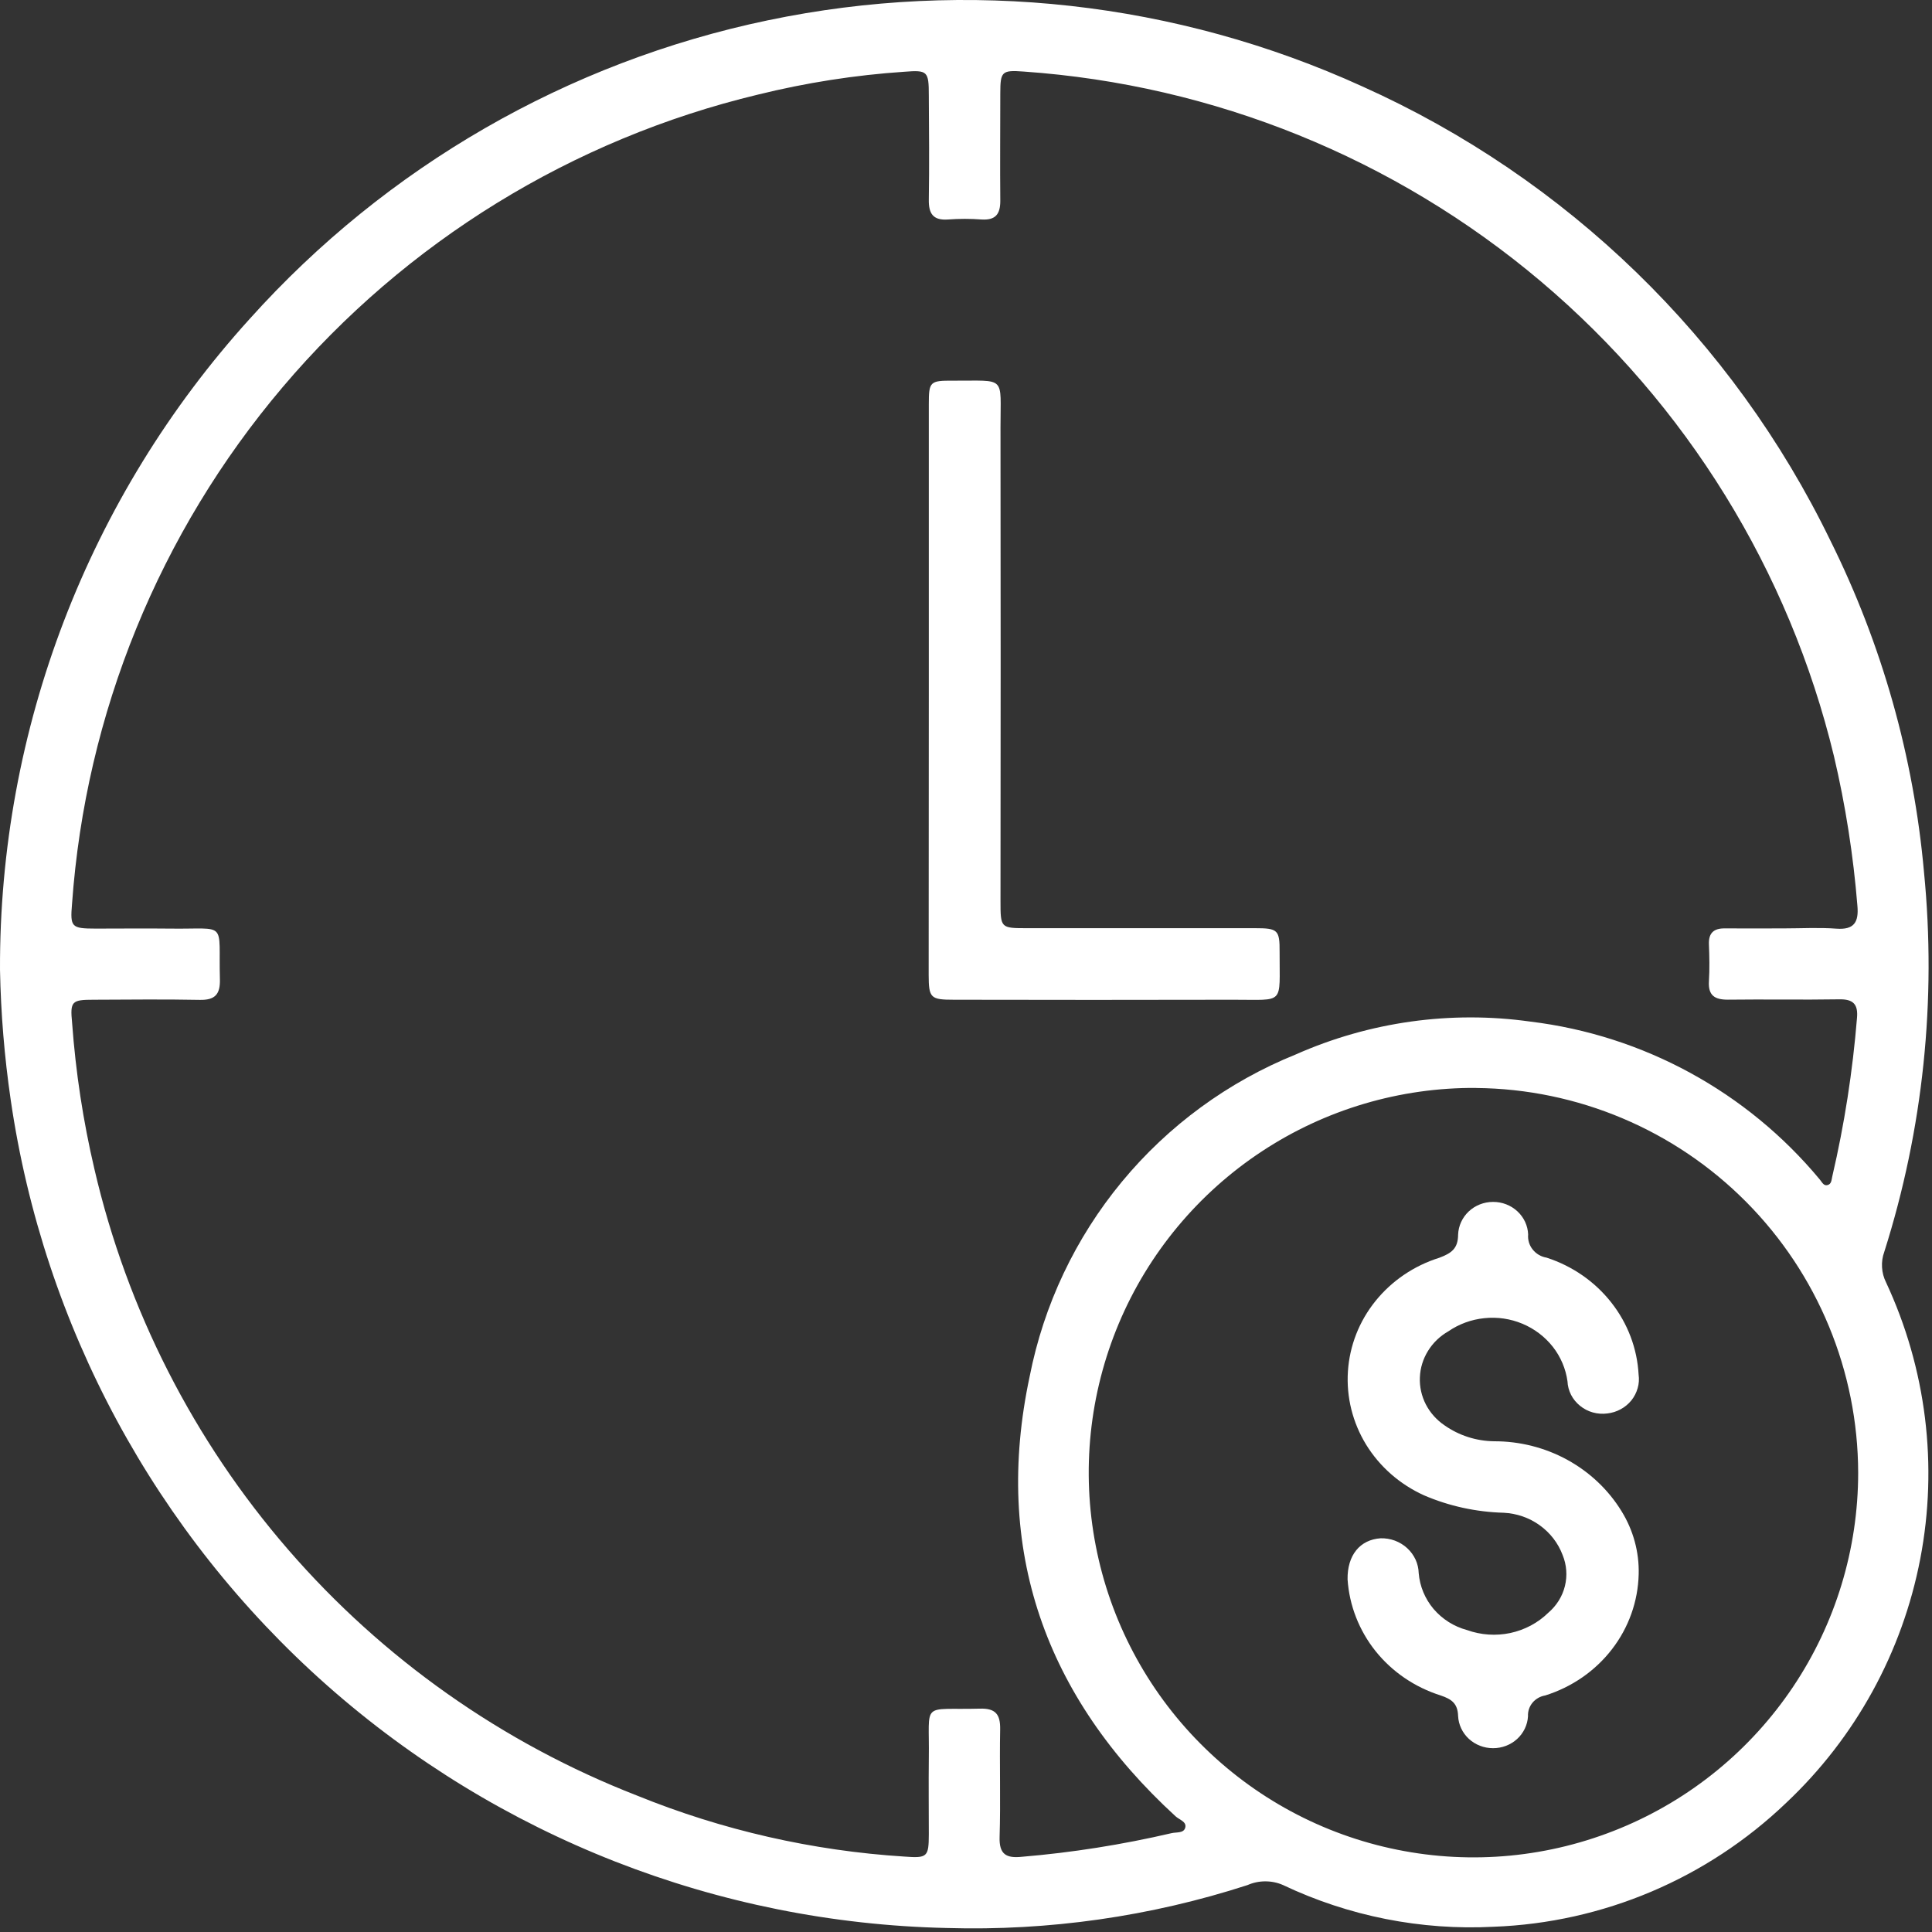
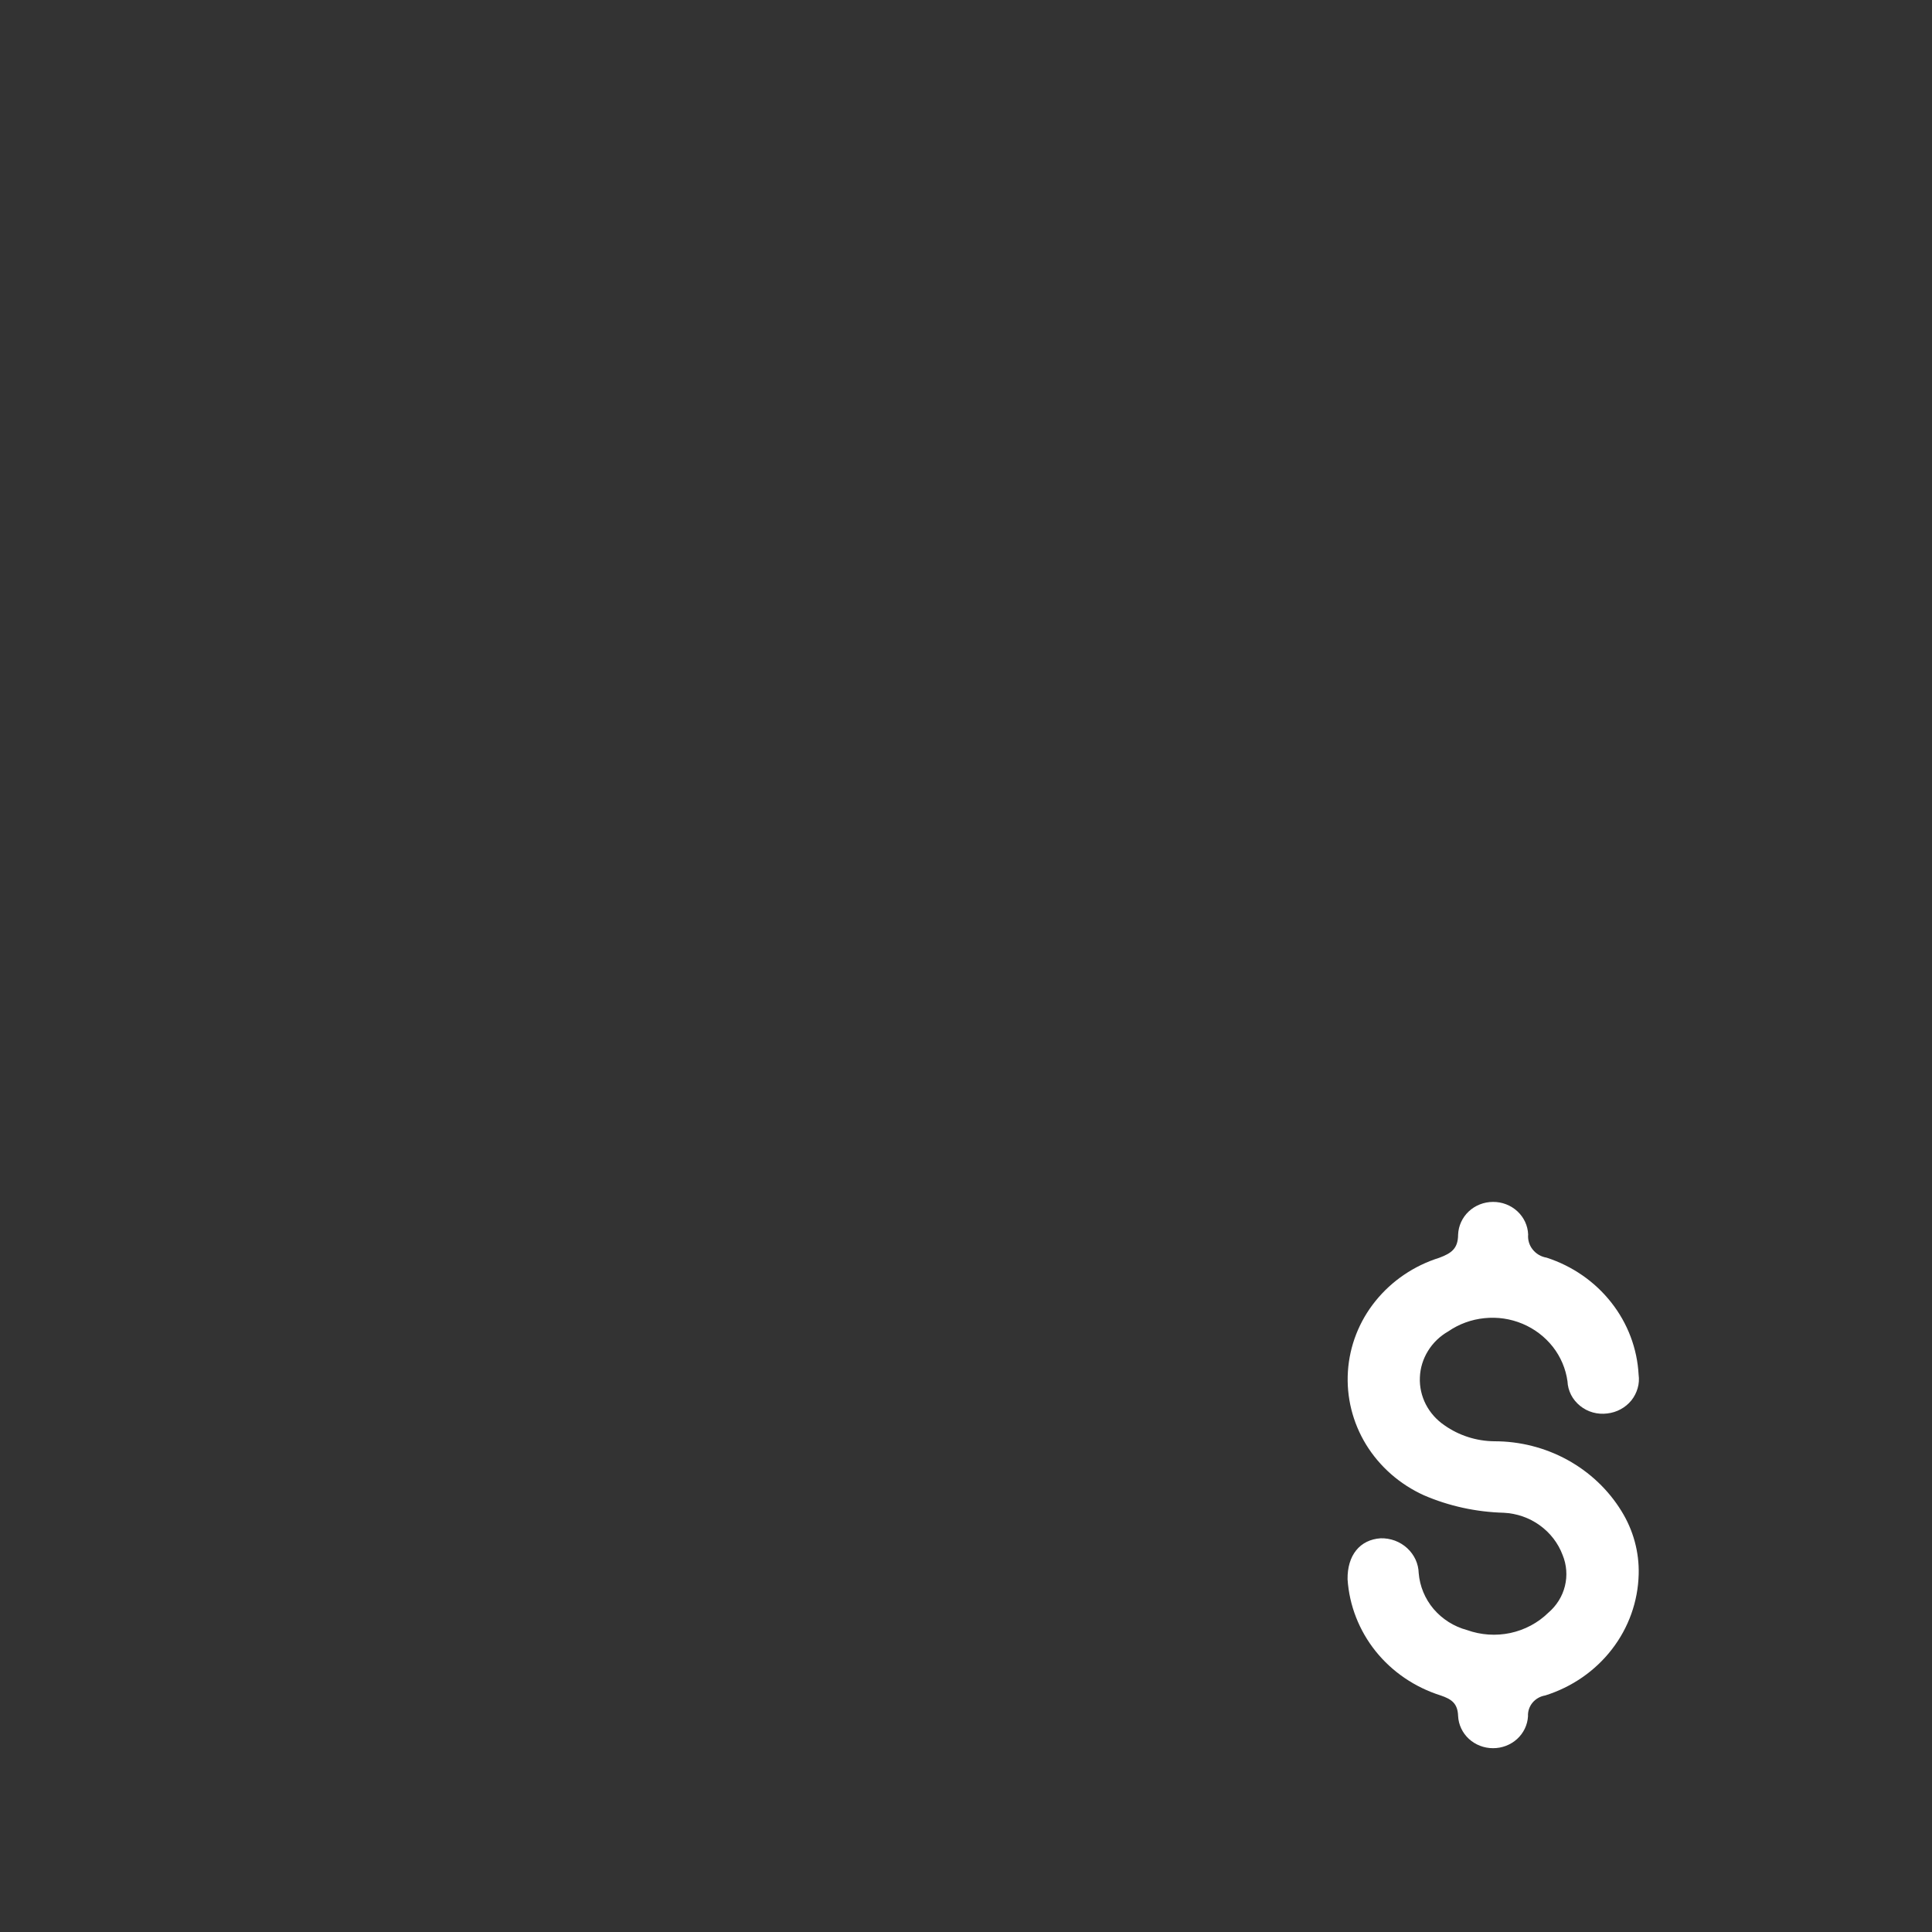
<svg xmlns="http://www.w3.org/2000/svg" width="28" height="28" viewBox="0 0 28 28" fill="none">
  <rect x="0" y="0" width="28" height="28" fill="#333333" stroke="none" />
  <g id="Grupo 3910">
-     <path id="Trazado 1370" d="M9.89762e-05 14.056C-0.013 10.569 1.278 7.203 3.621 4.619C5.6 2.415 8.23 0.899 11.13 0.294C14.03 -0.312 17.047 0.024 19.743 1.252C22.709 2.583 25.112 4.915 26.53 7.84C27.276 9.342 27.735 10.969 27.884 12.639C28.067 14.494 27.872 16.367 27.308 18.144C27.282 18.215 27.271 18.291 27.276 18.367C27.28 18.443 27.3 18.517 27.334 18.585C27.917 19.835 28.09 21.237 27.83 22.591C27.57 23.946 26.89 25.184 25.886 26.129C24.74 27.226 23.232 27.865 21.647 27.924C20.596 27.979 19.547 27.771 18.596 27.32C18.515 27.284 18.427 27.266 18.338 27.266C18.249 27.266 18.162 27.284 18.08 27.32C16.673 27.776 15.198 27.986 13.72 27.942C10.405 27.869 7.223 26.622 4.739 24.425C2.256 22.227 0.632 19.22 0.155 15.939C0.064 15.315 0.012 14.686 9.89762e-05 14.056ZM25.85 13.455C26.105 13.455 26.362 13.44 26.617 13.459C26.871 13.477 26.94 13.365 26.919 13.128C26.86 12.398 26.747 11.673 26.579 10.959C25.93 8.272 24.442 5.862 22.33 4.077C20.218 2.293 17.593 1.229 14.836 1.037C14.518 1.013 14.498 1.038 14.497 1.349C14.497 1.869 14.492 2.391 14.497 2.911C14.497 3.107 14.426 3.193 14.226 3.181C14.064 3.169 13.902 3.169 13.74 3.181C13.522 3.197 13.458 3.095 13.461 2.894C13.469 2.391 13.464 1.887 13.461 1.384C13.461 1.032 13.444 1.013 13.105 1.04C12.39 1.088 11.681 1.199 10.985 1.371C8.297 2.016 5.884 3.501 4.097 5.61C2.31 7.718 1.24 10.342 1.044 13.099C1.015 13.439 1.036 13.457 1.386 13.458C1.744 13.458 2.103 13.454 2.461 13.458C3.311 13.47 3.164 13.331 3.187 14.192C3.193 14.413 3.115 14.496 2.892 14.491C2.381 14.481 1.869 14.487 1.357 14.489C1.041 14.489 1.014 14.51 1.045 14.824C1.097 15.539 1.205 16.248 1.369 16.946C1.842 18.984 2.806 20.877 4.177 22.459C5.547 24.041 7.283 25.264 9.233 26.023C10.469 26.525 11.777 26.823 13.108 26.907C13.44 26.932 13.46 26.912 13.461 26.585C13.461 26.216 13.457 25.851 13.461 25.485C13.474 24.64 13.334 24.786 14.2 24.763C14.428 24.756 14.499 24.845 14.495 25.063C14.485 25.583 14.503 26.104 14.487 26.623C14.479 26.877 14.585 26.933 14.809 26.91C15.539 26.849 16.264 26.734 16.977 26.568C17.049 26.55 17.156 26.573 17.178 26.486C17.199 26.4 17.091 26.373 17.037 26.323C15.147 24.59 14.387 22.458 14.923 19.947C15.127 18.91 15.586 17.941 16.26 17.126C16.933 16.312 17.799 15.678 18.779 15.282C19.846 14.809 21.025 14.643 22.181 14.806C23.818 15.005 25.317 15.823 26.371 17.091C26.404 17.128 26.428 17.191 26.486 17.175C26.545 17.16 26.543 17.099 26.555 17.049C26.731 16.294 26.85 15.526 26.913 14.752C26.931 14.551 26.855 14.479 26.654 14.483C26.117 14.492 25.579 14.481 25.041 14.488C24.85 14.488 24.755 14.427 24.767 14.222C24.778 14.044 24.774 13.864 24.767 13.685C24.761 13.521 24.838 13.453 24.997 13.455C25.286 13.457 25.567 13.455 25.85 13.455ZM21.395 15.767C20.291 15.759 19.209 16.079 18.287 16.687C17.365 17.295 16.643 18.163 16.215 19.18C15.787 20.198 15.67 21.321 15.881 22.405C16.091 23.489 16.619 24.487 17.397 25.27C18.175 26.054 19.168 26.59 20.251 26.808C21.334 27.027 22.456 26.919 23.478 26.498C24.499 26.078 25.372 25.364 25.987 24.446C26.602 23.528 26.93 22.449 26.93 21.344C26.927 19.873 26.344 18.463 25.307 17.419C24.271 16.375 22.864 15.781 21.393 15.768L21.395 15.767Z" fill="white" />
-     <path id="Trazado 1371" d="M13.461 9.982C13.461 8.608 13.461 7.235 13.461 5.861C13.461 5.531 13.476 5.515 13.811 5.517C14.591 5.521 14.499 5.435 14.5 6.193C14.503 8.479 14.503 10.766 14.5 13.053C14.5 13.451 14.5 13.452 14.887 13.452C15.989 13.452 17.089 13.452 18.19 13.452C18.519 13.452 18.547 13.477 18.545 13.796C18.542 14.574 18.63 14.487 17.871 14.489C16.523 14.492 15.175 14.492 13.827 14.489C13.485 14.489 13.46 14.465 13.459 14.128C13.46 12.746 13.461 11.364 13.461 9.982Z" fill="white" />
    <path id="Trazado 337" d="M23.749 22.817C23.739 23.209 23.604 23.589 23.361 23.903C23.118 24.218 22.78 24.451 22.394 24.572C22.321 24.584 22.256 24.622 22.21 24.677C22.165 24.732 22.141 24.802 22.145 24.873C22.138 24.998 22.082 25.116 21.987 25.203C21.892 25.289 21.767 25.337 21.637 25.336C21.507 25.336 21.382 25.287 21.288 25.201C21.194 25.114 21.138 24.995 21.132 24.87C21.126 24.687 21.038 24.626 20.88 24.572C20.506 24.454 20.178 24.231 19.937 23.931C19.697 23.631 19.555 23.267 19.53 22.889C19.525 22.541 19.708 22.314 20.009 22.294C20.08 22.292 20.15 22.304 20.216 22.328C20.282 22.353 20.343 22.39 20.394 22.437C20.445 22.484 20.486 22.54 20.515 22.602C20.544 22.665 20.559 22.732 20.561 22.8C20.577 22.99 20.652 23.171 20.777 23.319C20.903 23.466 21.071 23.573 21.261 23.624C21.462 23.696 21.679 23.711 21.888 23.667C22.097 23.622 22.288 23.521 22.438 23.374C22.558 23.272 22.643 23.137 22.68 22.986C22.717 22.836 22.705 22.678 22.646 22.535C22.581 22.363 22.466 22.214 22.314 22.105C22.163 21.996 21.981 21.933 21.792 21.924C21.394 21.913 21.001 21.828 20.637 21.671C20.288 21.513 19.996 21.257 19.799 20.937C19.603 20.617 19.511 20.247 19.535 19.876C19.559 19.504 19.698 19.148 19.935 18.855C20.172 18.561 20.494 18.343 20.861 18.228C21.037 18.162 21.131 18.094 21.132 17.893C21.137 17.766 21.192 17.646 21.286 17.557C21.38 17.469 21.506 17.419 21.638 17.419C21.769 17.418 21.896 17.467 21.991 17.555C22.086 17.643 22.142 17.763 22.147 17.89C22.14 17.969 22.163 18.047 22.213 18.109C22.263 18.172 22.335 18.214 22.415 18.227C22.788 18.348 23.114 18.574 23.352 18.877C23.59 19.179 23.728 19.544 23.748 19.923C23.757 19.988 23.753 20.055 23.734 20.119C23.716 20.183 23.685 20.243 23.643 20.296C23.6 20.348 23.548 20.392 23.488 20.424C23.428 20.457 23.362 20.477 23.294 20.485C23.223 20.494 23.152 20.489 23.084 20.47C23.016 20.451 22.953 20.418 22.899 20.374C22.845 20.33 22.8 20.276 22.769 20.215C22.738 20.154 22.72 20.087 22.717 20.018C22.692 19.837 22.619 19.665 22.505 19.519C22.39 19.373 22.239 19.258 22.065 19.185C21.891 19.112 21.701 19.084 21.512 19.104C21.324 19.123 21.144 19.189 20.99 19.295C20.869 19.364 20.768 19.461 20.696 19.578C20.624 19.694 20.583 19.826 20.578 19.962C20.572 20.097 20.602 20.232 20.664 20.353C20.727 20.475 20.82 20.579 20.935 20.657C21.144 20.804 21.395 20.885 21.654 20.888C22.026 20.887 22.392 20.98 22.715 21.157C23.039 21.335 23.309 21.59 23.499 21.899C23.671 22.176 23.758 22.495 23.749 22.817Z" fill="white" />
  </g>
</svg>